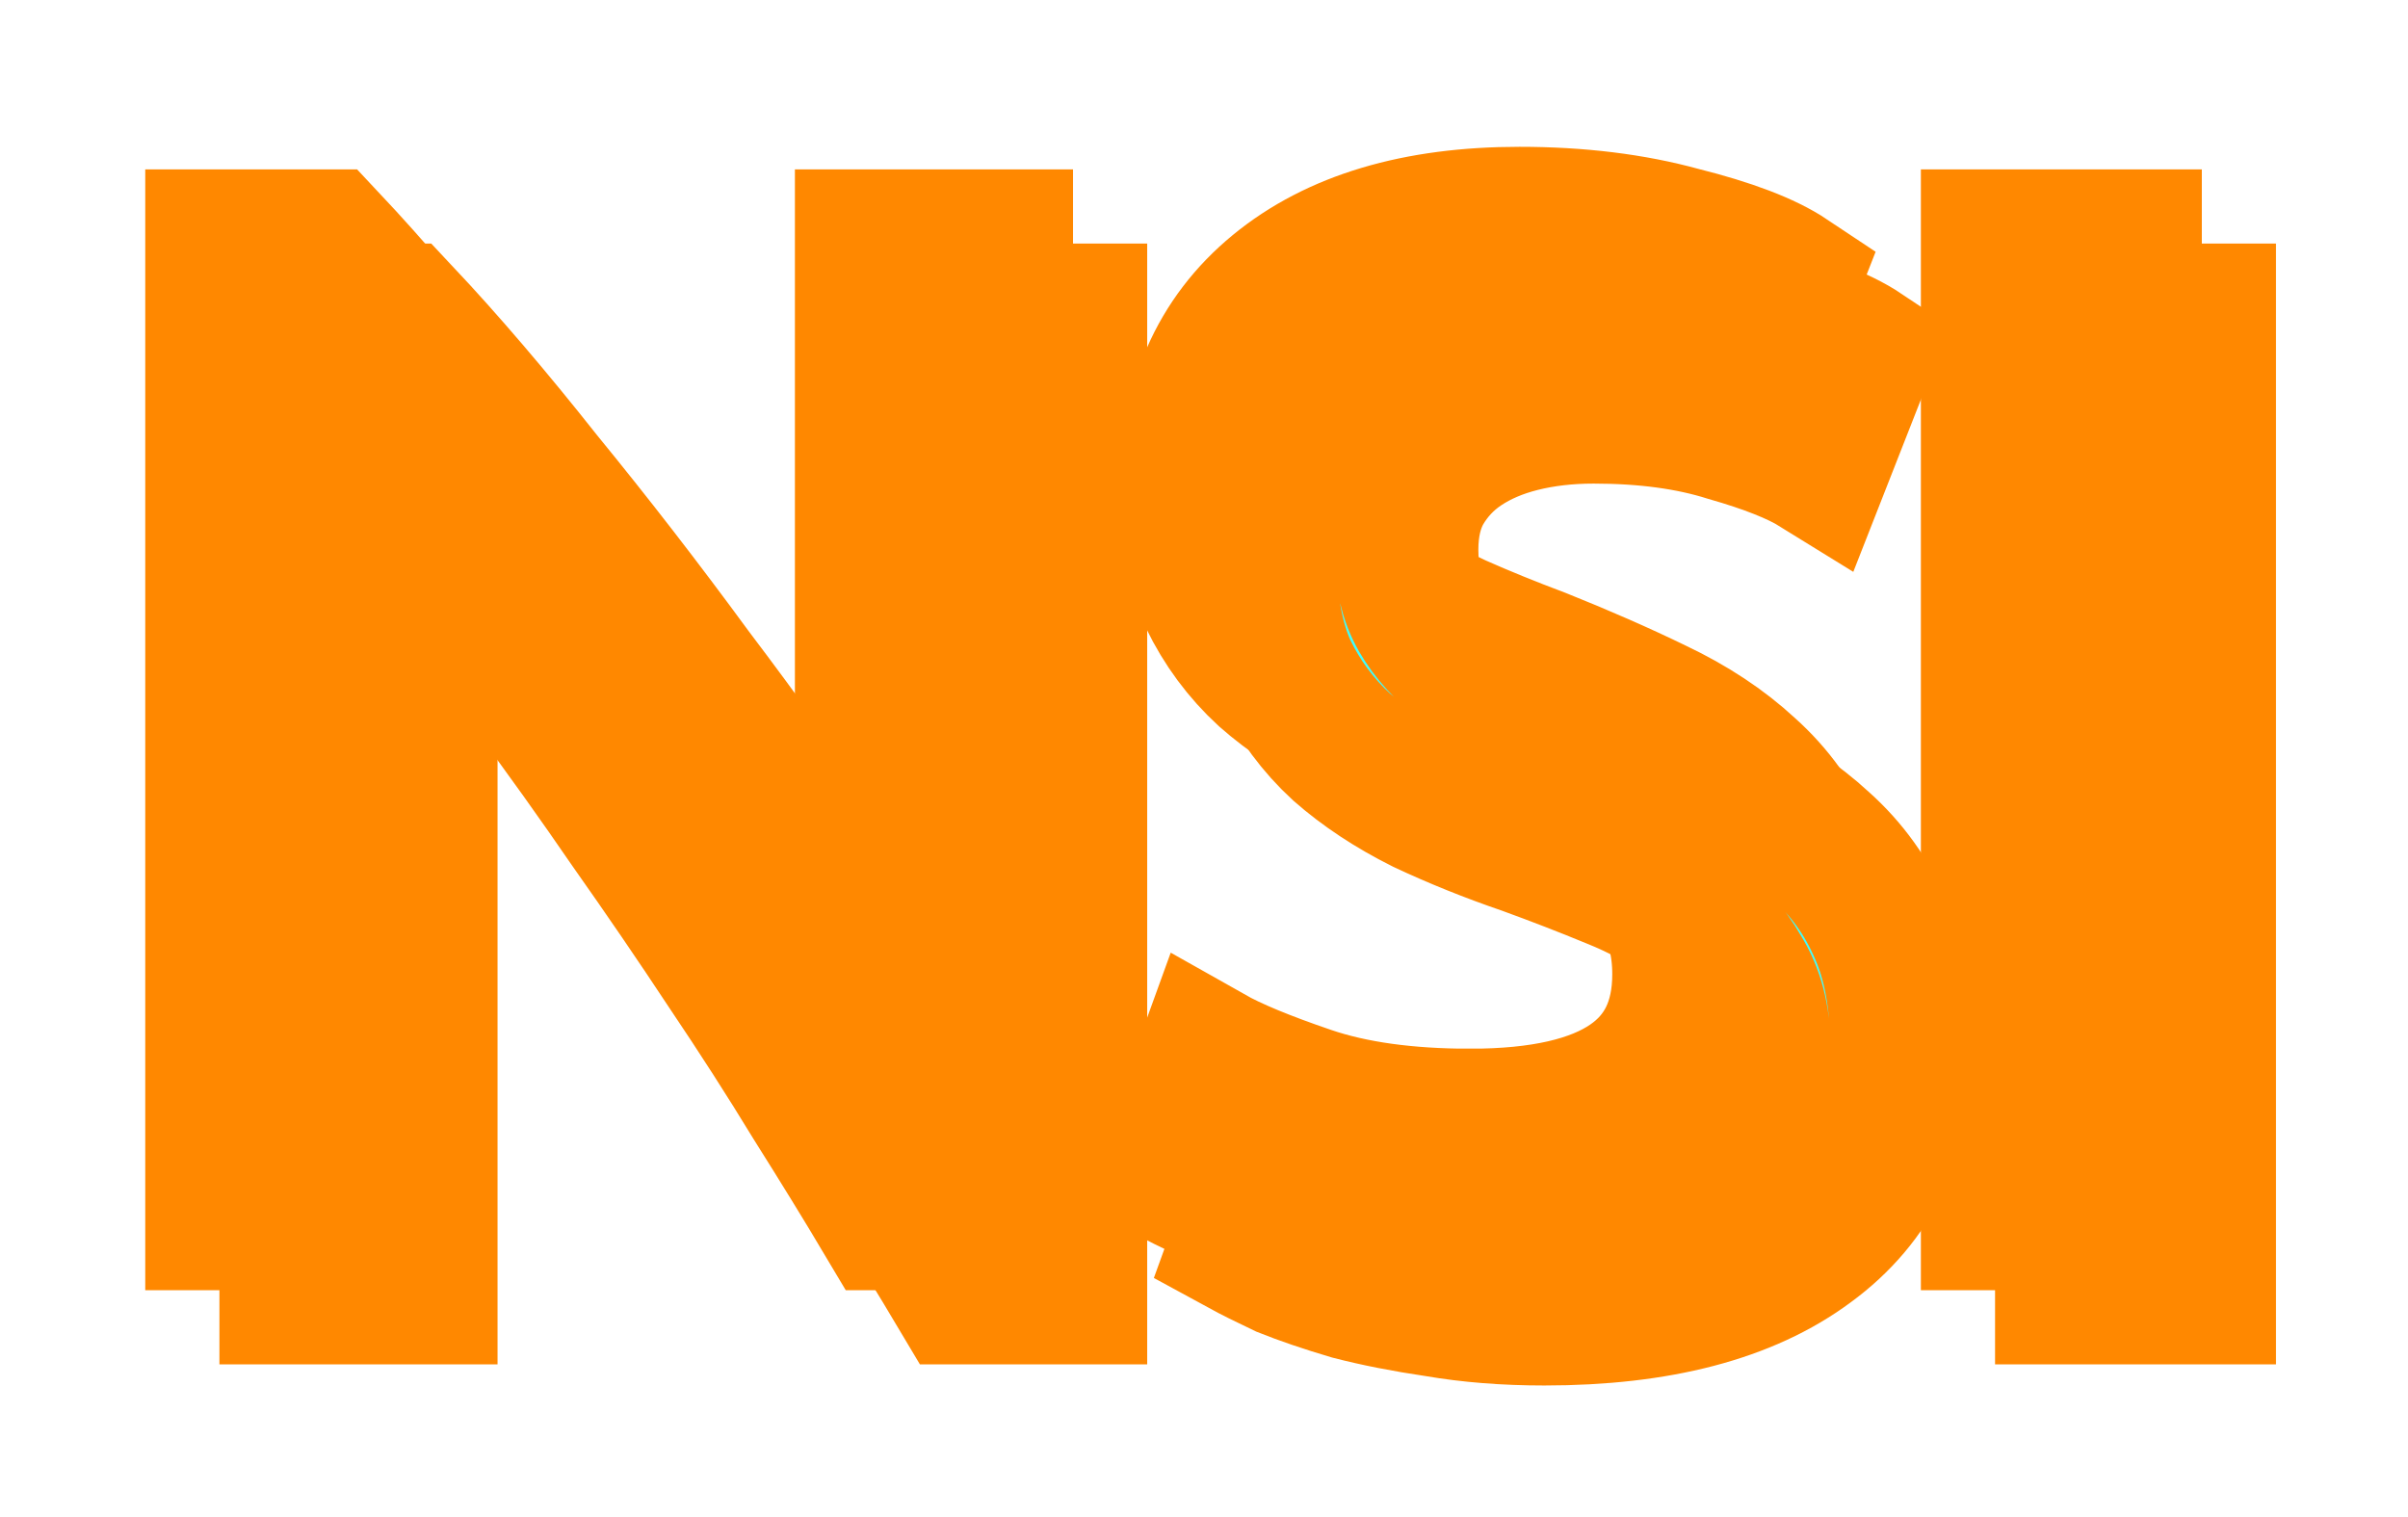
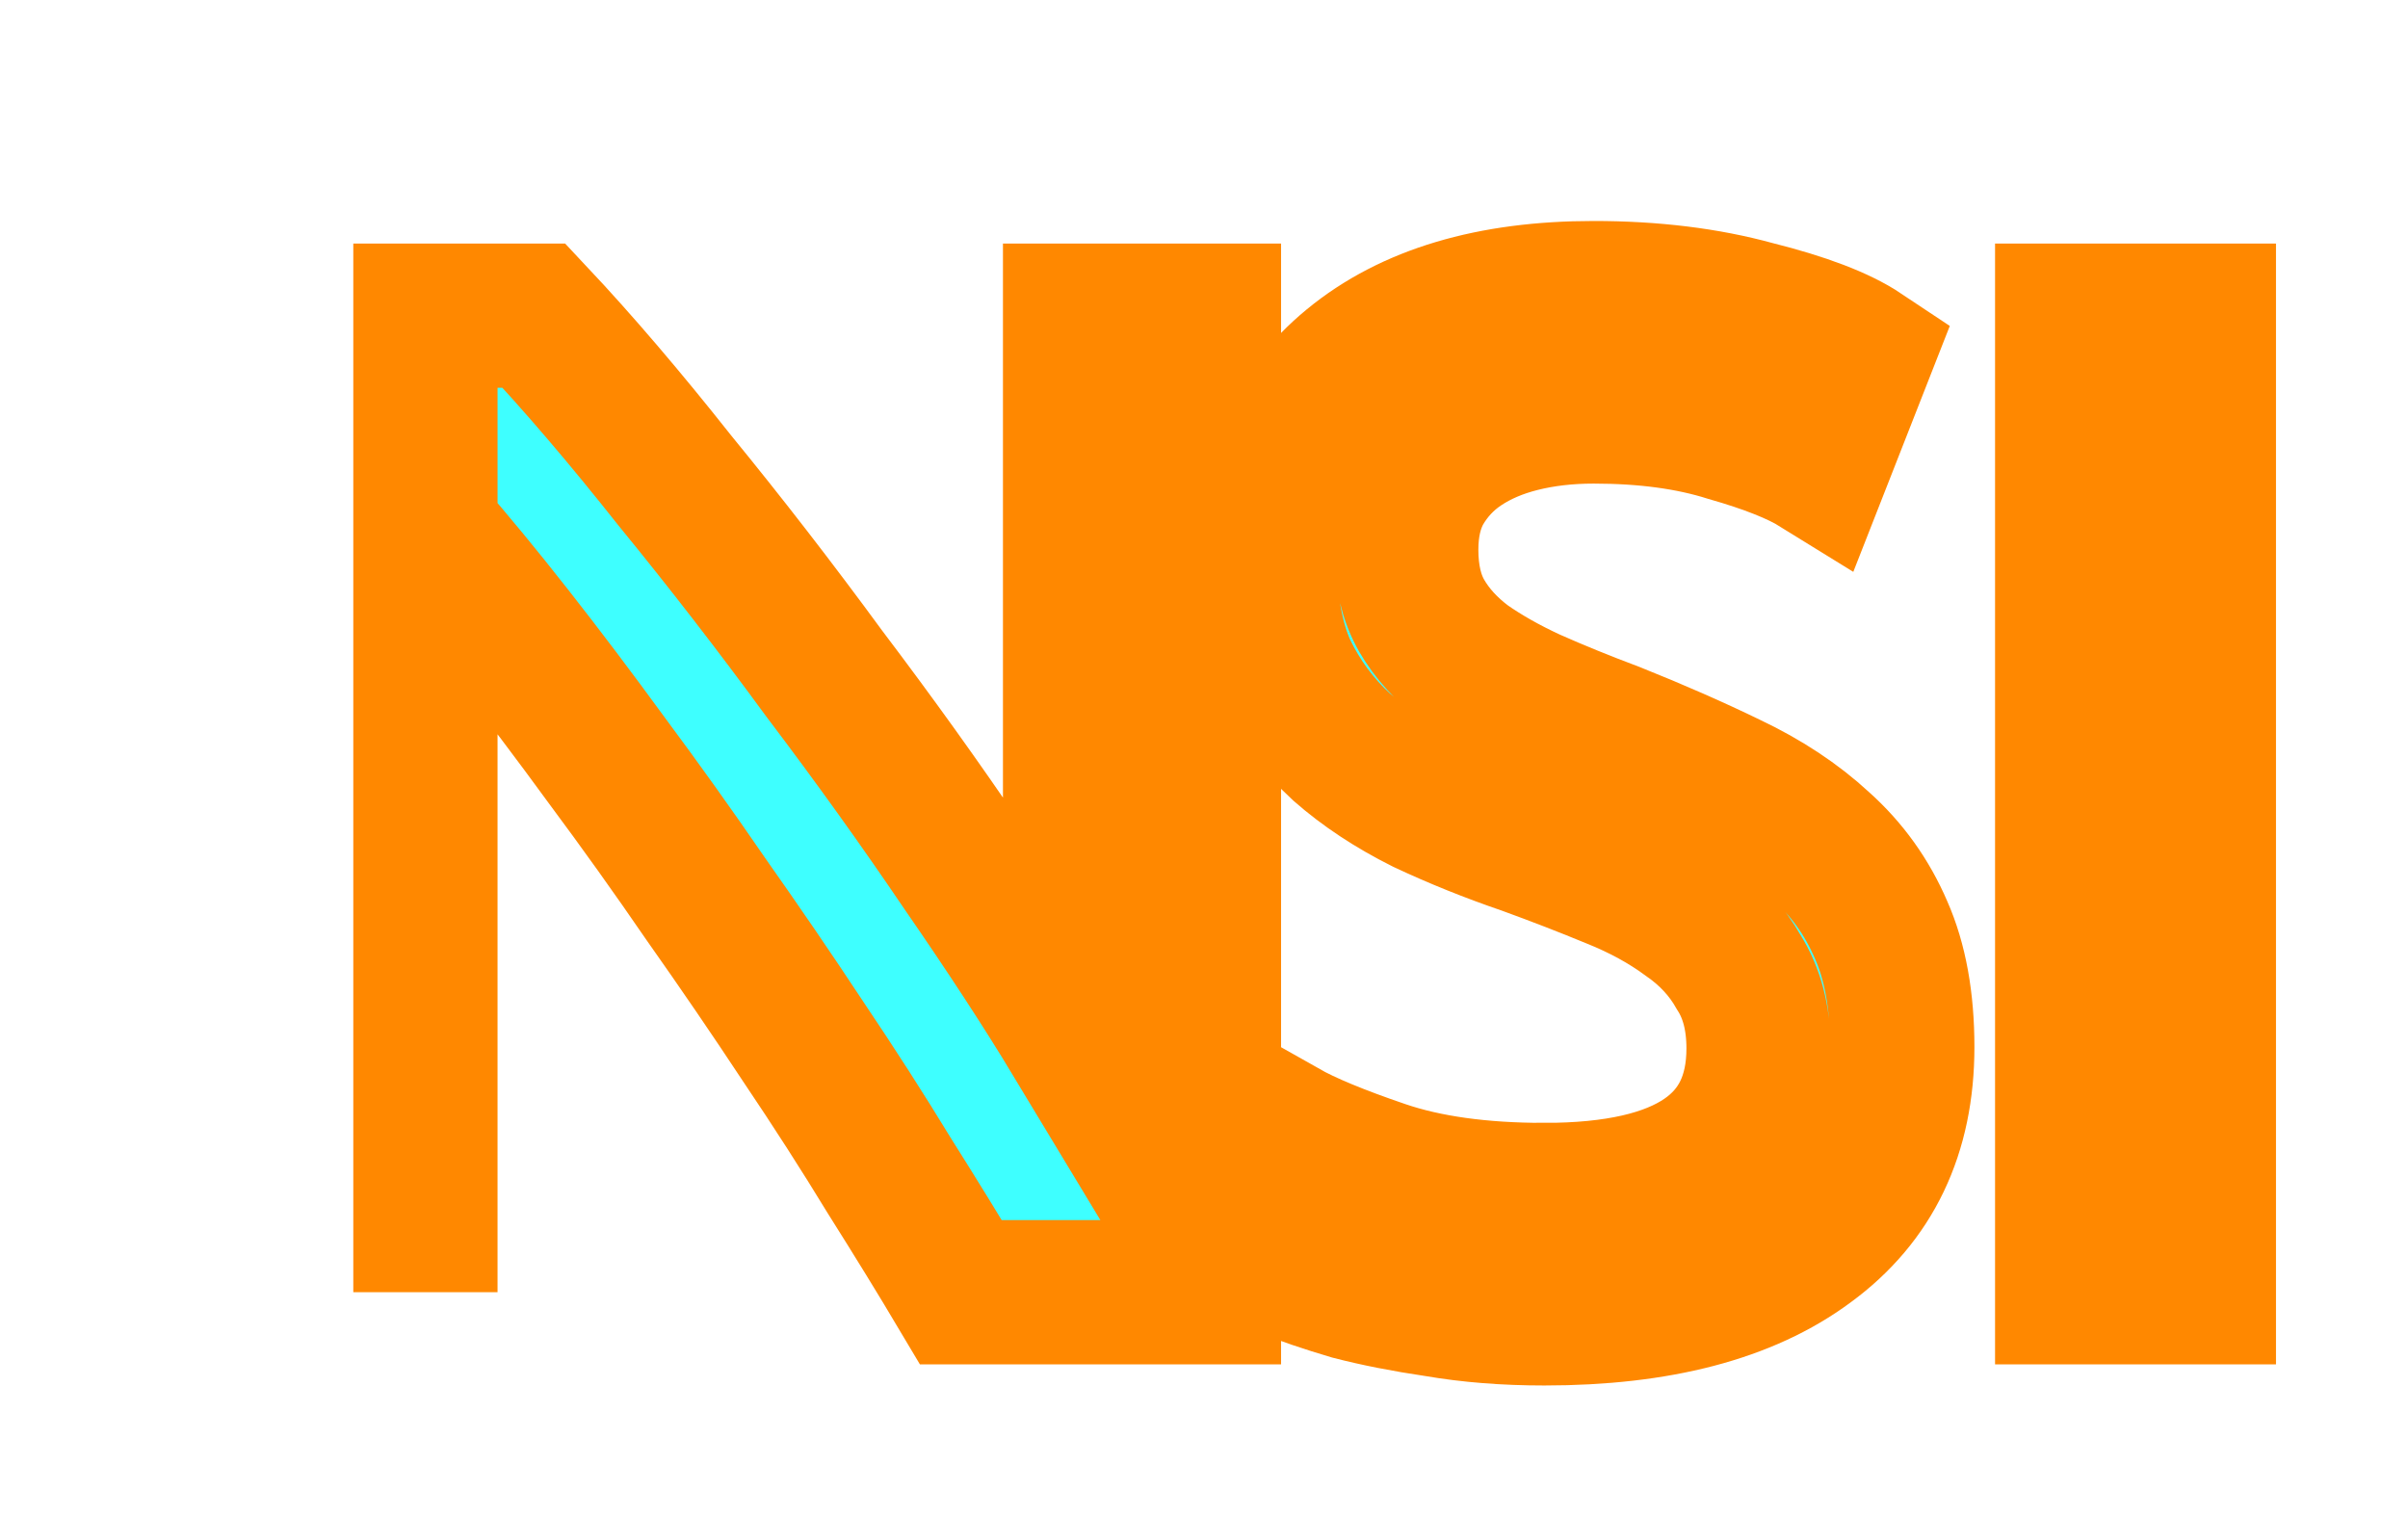
<svg xmlns="http://www.w3.org/2000/svg" width="21.735mm" height="13.696mm" viewBox="0 0 21.735 13.696" version="1.1" id="svg1">
  <defs id="defs1">
    <filter style="color-interpolation-filters:sRGB" id="filter30-3-2" x="-0.111" y="-0.209" width="1.261" height="1.49">
      <feFlood result="flood" in="SourceGraphic" flood-opacity="0.498" flood-color="rgb(0,0,0)" id="feFlood28-5-2" />
      <feGaussianBlur result="blur" in="SourceGraphic" stdDeviation="2" id="feGaussianBlur28-6-7" />
      <feOffset result="offset" in="blur" dx="2.5" dy="2.5" id="feOffset28-2-3" />
      <feComposite result="comp1" operator="out" in="flood" in2="offset" id="feComposite29-9-7" />
      <feComposite result="comp2" operator="in" in="comp1" in2="SourceGraphic" id="feComposite30-1-9" />
    </filter>
  </defs>
  <g id="layer2" transform="translate(-157.854,-82.435)">
-     <path d="m 140.83,184.459 q -1.056,-1.776 -2.448,-3.984 -1.344,-2.208 -2.928,-4.56 -1.584,-2.4 -3.312,-4.848 -1.68,-2.448 -3.36,-4.704 -1.68,-2.304 -3.264,-4.32 -1.584,-2.016 -2.928,-3.552 v 25.968 h -4.56 v -33.264 h 3.696 q 2.256,2.4 4.8,5.616 2.592,3.168 5.088,6.576 2.544,3.36 4.752,6.624 2.256,3.264 3.792,5.808 v -24.624 h 4.56 v 33.264 z m 19.872,-3.312 q 7.296,0 7.296,-4.992 0,-1.536 -0.672,-2.592 -0.624,-1.104 -1.728,-1.872 -1.104,-0.816 -2.544,-1.392 -1.392,-0.576 -2.976,-1.152 -1.824,-0.624 -3.456,-1.392 -1.632,-0.816 -2.832,-1.872 -1.2,-1.104 -1.92,-2.592 -0.672,-1.488 -0.672,-3.6 0,-4.368 2.976,-6.816 2.976,-2.448 8.208,-2.448 3.024,0 5.472,0.672 2.496,0.624 3.648,1.392 l -1.488,3.792 q -1.008,-0.624 -3.024,-1.2 -1.968,-0.624 -4.608,-0.624 -1.344,0 -2.496,0.288 -1.152,0.288 -2.016,0.864 -0.864,0.576 -1.392,1.488 -0.48,0.864 -0.48,2.064 0,1.344 0.528,2.256 0.528,0.912 1.488,1.632 0.96,0.672 2.208,1.248 1.296,0.576 2.832,1.152 2.16,0.864 3.936,1.728 1.824,0.864 3.12,2.064 1.344,1.2 2.064,2.88 0.72,1.632 0.72,3.984 0,4.368 -3.216,6.72 -3.168,2.352 -8.976,2.352 -1.968,0 -3.648,-0.288 -1.632,-0.24 -2.928,-0.576 -1.296,-0.384 -2.256,-0.768 -0.912,-0.432 -1.44,-0.72 l 1.392,-3.84 q 1.104,0.624 3.36,1.392 2.256,0.768 5.52,0.768 z m 17.808,-29.952 h 4.656 v 33.264 h -4.656 z" id="text1-6-0-2" style="font-size:48px;font-family:Ubuntu;-inkscape-font-specification:Ubuntu;white-space:pre;fill:#ff8800;stroke:#ff8800;stroke-width:4.913;paint-order:markers fill stroke" transform="matrix(0.265,0,0,0.265,128.538,44.548)" aria-label="NSI&#10;" />
-     <path d="m 140.83,184.459 q -1.056,-1.776 -2.448,-3.984 -1.344,-2.208 -2.928,-4.56 -1.584,-2.4 -3.312,-4.848 -1.68,-2.448 -3.36,-4.704 -1.68,-2.304 -3.264,-4.32 -1.584,-2.016 -2.928,-3.552 v 25.968 h -4.56 v -33.264 h 3.696 q 2.256,2.4 4.8,5.616 2.592,3.168 5.088,6.576 2.544,3.36 4.752,6.624 2.256,3.264 3.792,5.808 v -24.624 h 4.56 v 33.264 z m 19.872,-3.312 q 7.296,0 7.296,-4.992 0,-1.536 -0.672,-2.592 -0.624,-1.104 -1.728,-1.872 -1.104,-0.816 -2.544,-1.392 -1.392,-0.576 -2.976,-1.152 -1.824,-0.624 -3.456,-1.392 -1.632,-0.816 -2.832,-1.872 -1.2,-1.104 -1.92,-2.592 -0.672,-1.488 -0.672,-3.6 0,-4.368 2.976,-6.816 2.976,-2.448 8.208,-2.448 3.024,0 5.472,0.672 2.496,0.624 3.648,1.392 l -1.488,3.792 q -1.008,-0.624 -3.024,-1.2 -1.968,-0.624 -4.608,-0.624 -1.344,0 -2.496,0.288 -1.152,0.288 -2.016,0.864 -0.864,0.576 -1.392,1.488 -0.48,0.864 -0.48,2.064 0,1.344 0.528,2.256 0.528,0.912 1.488,1.632 0.96,0.672 2.208,1.248 1.296,0.576 2.832,1.152 2.16,0.864 3.936,1.728 1.824,0.864 3.12,2.064 1.344,1.2 2.064,2.88 0.72,1.632 0.72,3.984 0,4.368 -3.216,6.72 -3.168,2.352 -8.976,2.352 -1.968,0 -3.648,-0.288 -1.632,-0.24 -2.928,-0.576 -1.296,-0.384 -2.256,-0.768 -0.912,-0.432 -1.44,-0.72 l 1.392,-3.84 q 1.104,0.624 3.36,1.392 2.256,0.768 5.52,0.768 z m 17.808,-29.952 h 4.656 v 33.264 h -4.656 z" id="text1-6-7-9-3" style="font-size:48px;font-family:Ubuntu;-inkscape-font-specification:Ubuntu;white-space:pre;fill:#3effff;stroke:#ff8800;stroke-width:4.913;paint-order:markers fill stroke;filter:url(#filter30-3-2)" transform="matrix(0.265,0,0,0.265,128.545,44.555)" aria-label="NSI&#10;" />
+     <path d="m 140.83,184.459 q -1.056,-1.776 -2.448,-3.984 -1.344,-2.208 -2.928,-4.56 -1.584,-2.4 -3.312,-4.848 -1.68,-2.448 -3.36,-4.704 -1.68,-2.304 -3.264,-4.32 -1.584,-2.016 -2.928,-3.552 v 25.968 v -33.264 h 3.696 q 2.256,2.4 4.8,5.616 2.592,3.168 5.088,6.576 2.544,3.36 4.752,6.624 2.256,3.264 3.792,5.808 v -24.624 h 4.56 v 33.264 z m 19.872,-3.312 q 7.296,0 7.296,-4.992 0,-1.536 -0.672,-2.592 -0.624,-1.104 -1.728,-1.872 -1.104,-0.816 -2.544,-1.392 -1.392,-0.576 -2.976,-1.152 -1.824,-0.624 -3.456,-1.392 -1.632,-0.816 -2.832,-1.872 -1.2,-1.104 -1.92,-2.592 -0.672,-1.488 -0.672,-3.6 0,-4.368 2.976,-6.816 2.976,-2.448 8.208,-2.448 3.024,0 5.472,0.672 2.496,0.624 3.648,1.392 l -1.488,3.792 q -1.008,-0.624 -3.024,-1.2 -1.968,-0.624 -4.608,-0.624 -1.344,0 -2.496,0.288 -1.152,0.288 -2.016,0.864 -0.864,0.576 -1.392,1.488 -0.48,0.864 -0.48,2.064 0,1.344 0.528,2.256 0.528,0.912 1.488,1.632 0.96,0.672 2.208,1.248 1.296,0.576 2.832,1.152 2.16,0.864 3.936,1.728 1.824,0.864 3.12,2.064 1.344,1.2 2.064,2.88 0.72,1.632 0.72,3.984 0,4.368 -3.216,6.72 -3.168,2.352 -8.976,2.352 -1.968,0 -3.648,-0.288 -1.632,-0.24 -2.928,-0.576 -1.296,-0.384 -2.256,-0.768 -0.912,-0.432 -1.44,-0.72 l 1.392,-3.84 q 1.104,0.624 3.36,1.392 2.256,0.768 5.52,0.768 z m 17.808,-29.952 h 4.656 v 33.264 h -4.656 z" id="text1-6-7-9-3" style="font-size:48px;font-family:Ubuntu;-inkscape-font-specification:Ubuntu;white-space:pre;fill:#3effff;stroke:#ff8800;stroke-width:4.913;paint-order:markers fill stroke;filter:url(#filter30-3-2)" transform="matrix(0.265,0,0,0.265,128.545,44.555)" aria-label="NSI&#10;" />
  </g>
</svg>